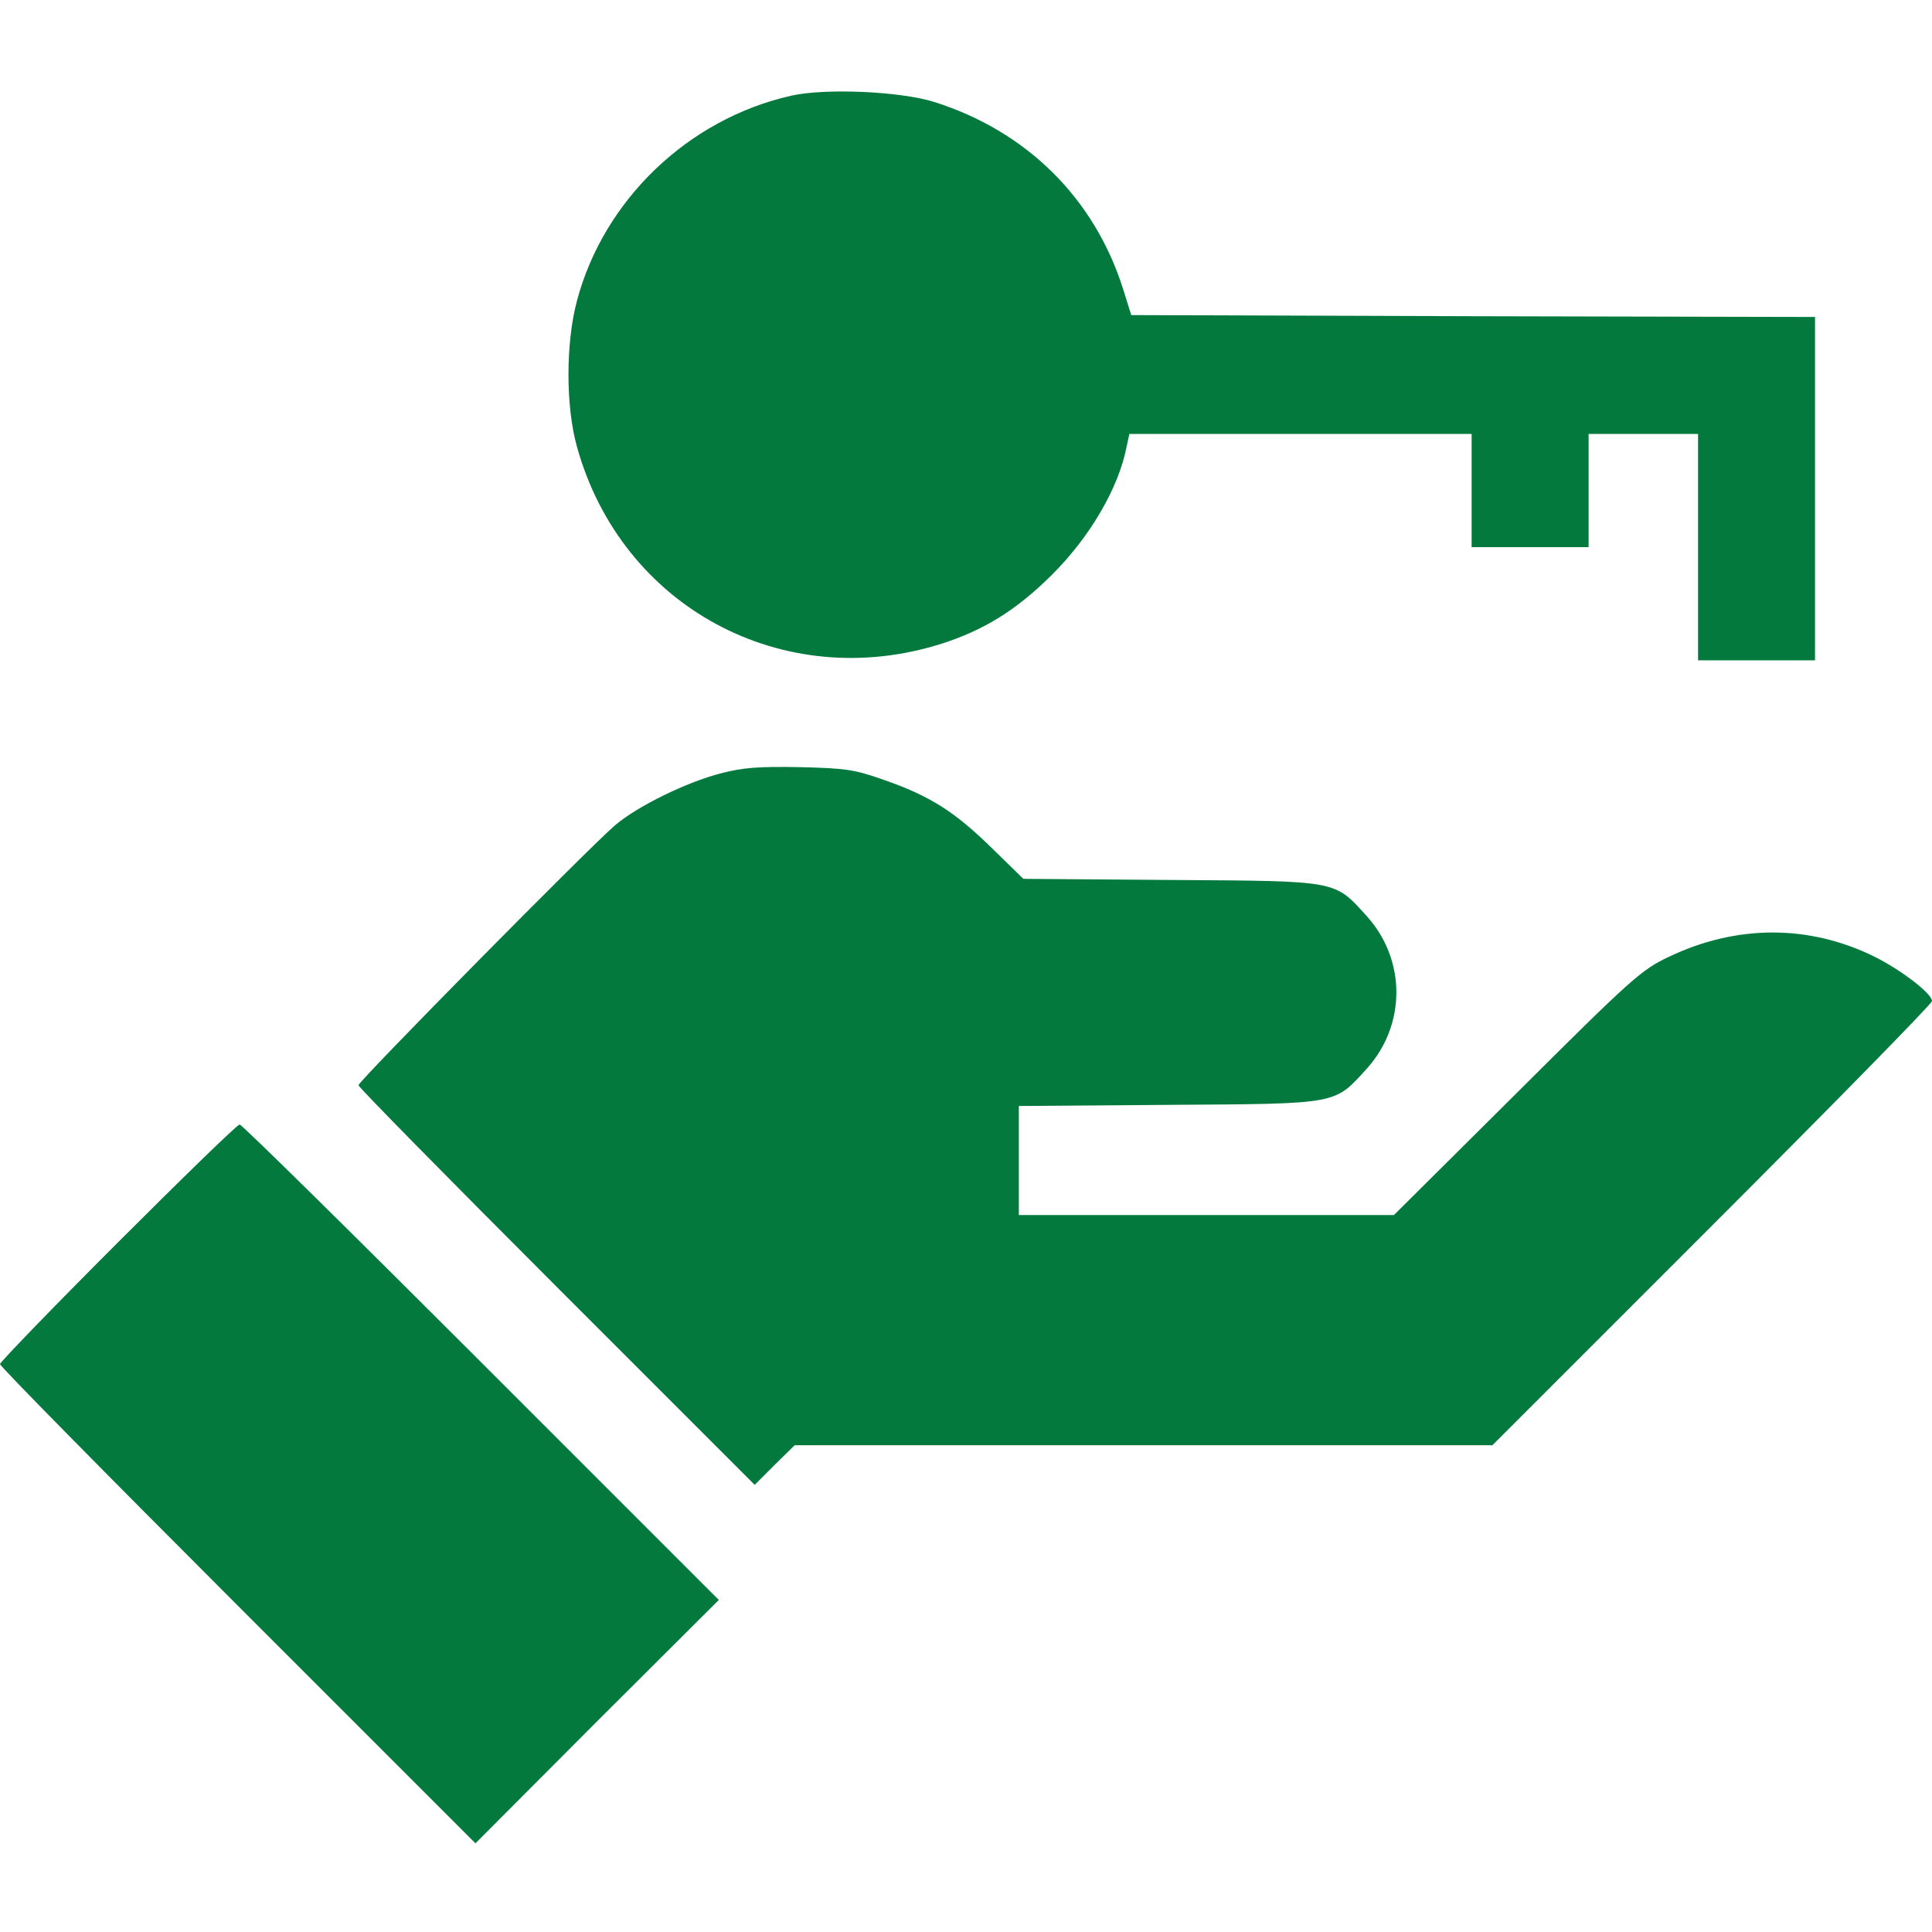
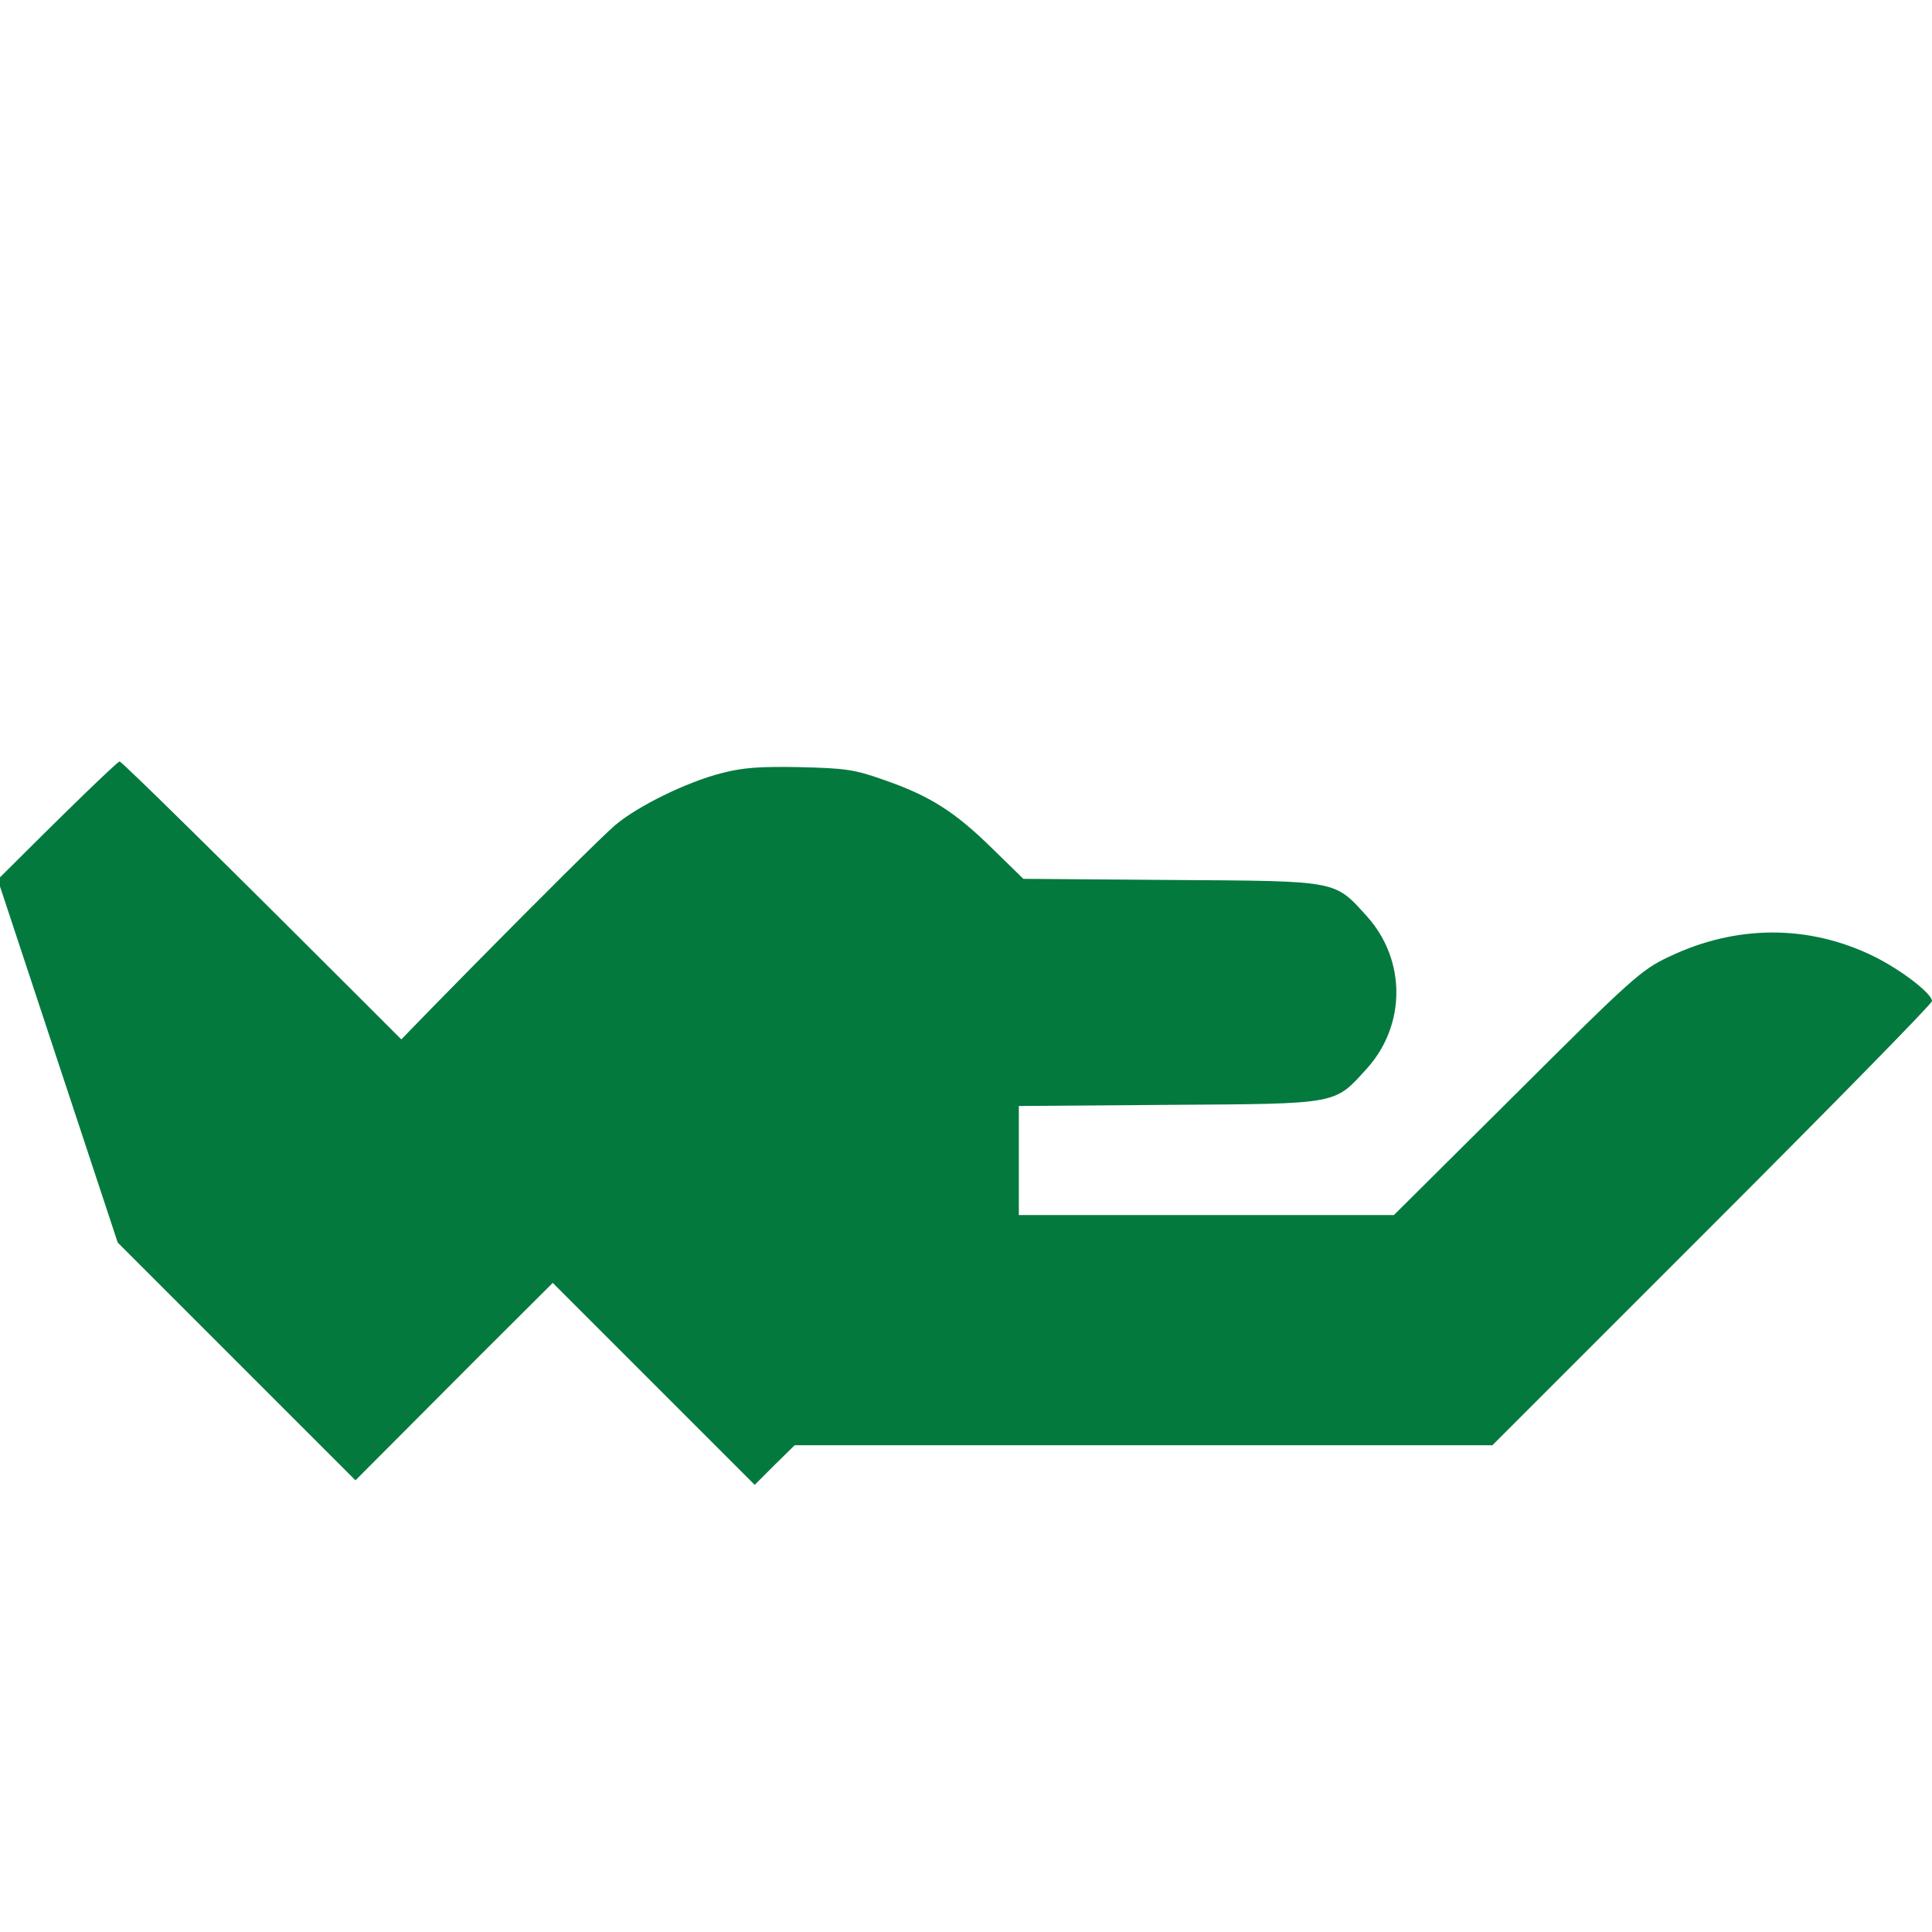
<svg xmlns="http://www.w3.org/2000/svg" version="1.0" width="64px" height="64px" viewBox="0 0 512 512" preserveAspectRatio="xMidYMid meet">
  <g transform="translate(0,512) scale(0.1,-0.1)" fill="#04793e" stroke="none">
-     <path d="M2095 4866 c-272 -62 -495 -276 -566 -543 -30 -112 -30 -280 0 -387 118 -425 546 -655 966 -522 112 36 197 88 291 181 102 101 179 232 200 343 l7 32 453 0 454 0 0 -150 0 -150 155 0 155 0 0 150 0 150 145 0 145 0 0 -300 0 -300 155 0 155 0 0 455 0 455 -906 2 -906 3 -22 70 c-76 240 -256 418 -501 495 -89 28 -290 37 -380 16z" />
    <path d="M1912 3071 c-91 -23 -222 -87 -282 -138 -68 -58 -680 -678 -680 -689 0 -5 236 -245 525 -534 l525 -525 53 53 53 52 924 0 925 0 583 583 c320 320 582 587 582 594 0 20 -82 83 -155 119 -172 84 -364 84 -543 -2 -72 -34 -97 -56 -402 -360 l-326 -324 -497 0 -497 0 0 145 0 144 398 3 c455 3 437 0 526 98 102 115 102 285 0 400 -89 98 -72 95 -520 98 l-392 3 -84 82 c-98 96 -164 138 -285 180 -79 28 -102 31 -223 34 -106 2 -151 -1 -208 -16z" />
-     <path d="M312 1827 c-171 -171 -312 -317 -312 -322 0 -6 284 -294 630 -640 l630 -630 322 323 323 322 -630 630 c-346 346 -634 630 -640 630 -6 0 -151 -141 -323 -313z" />
+     <path d="M312 1827 l630 -630 322 323 323 322 -630 630 c-346 346 -634 630 -640 630 -6 0 -151 -141 -323 -313z" />
  </g>
</svg>